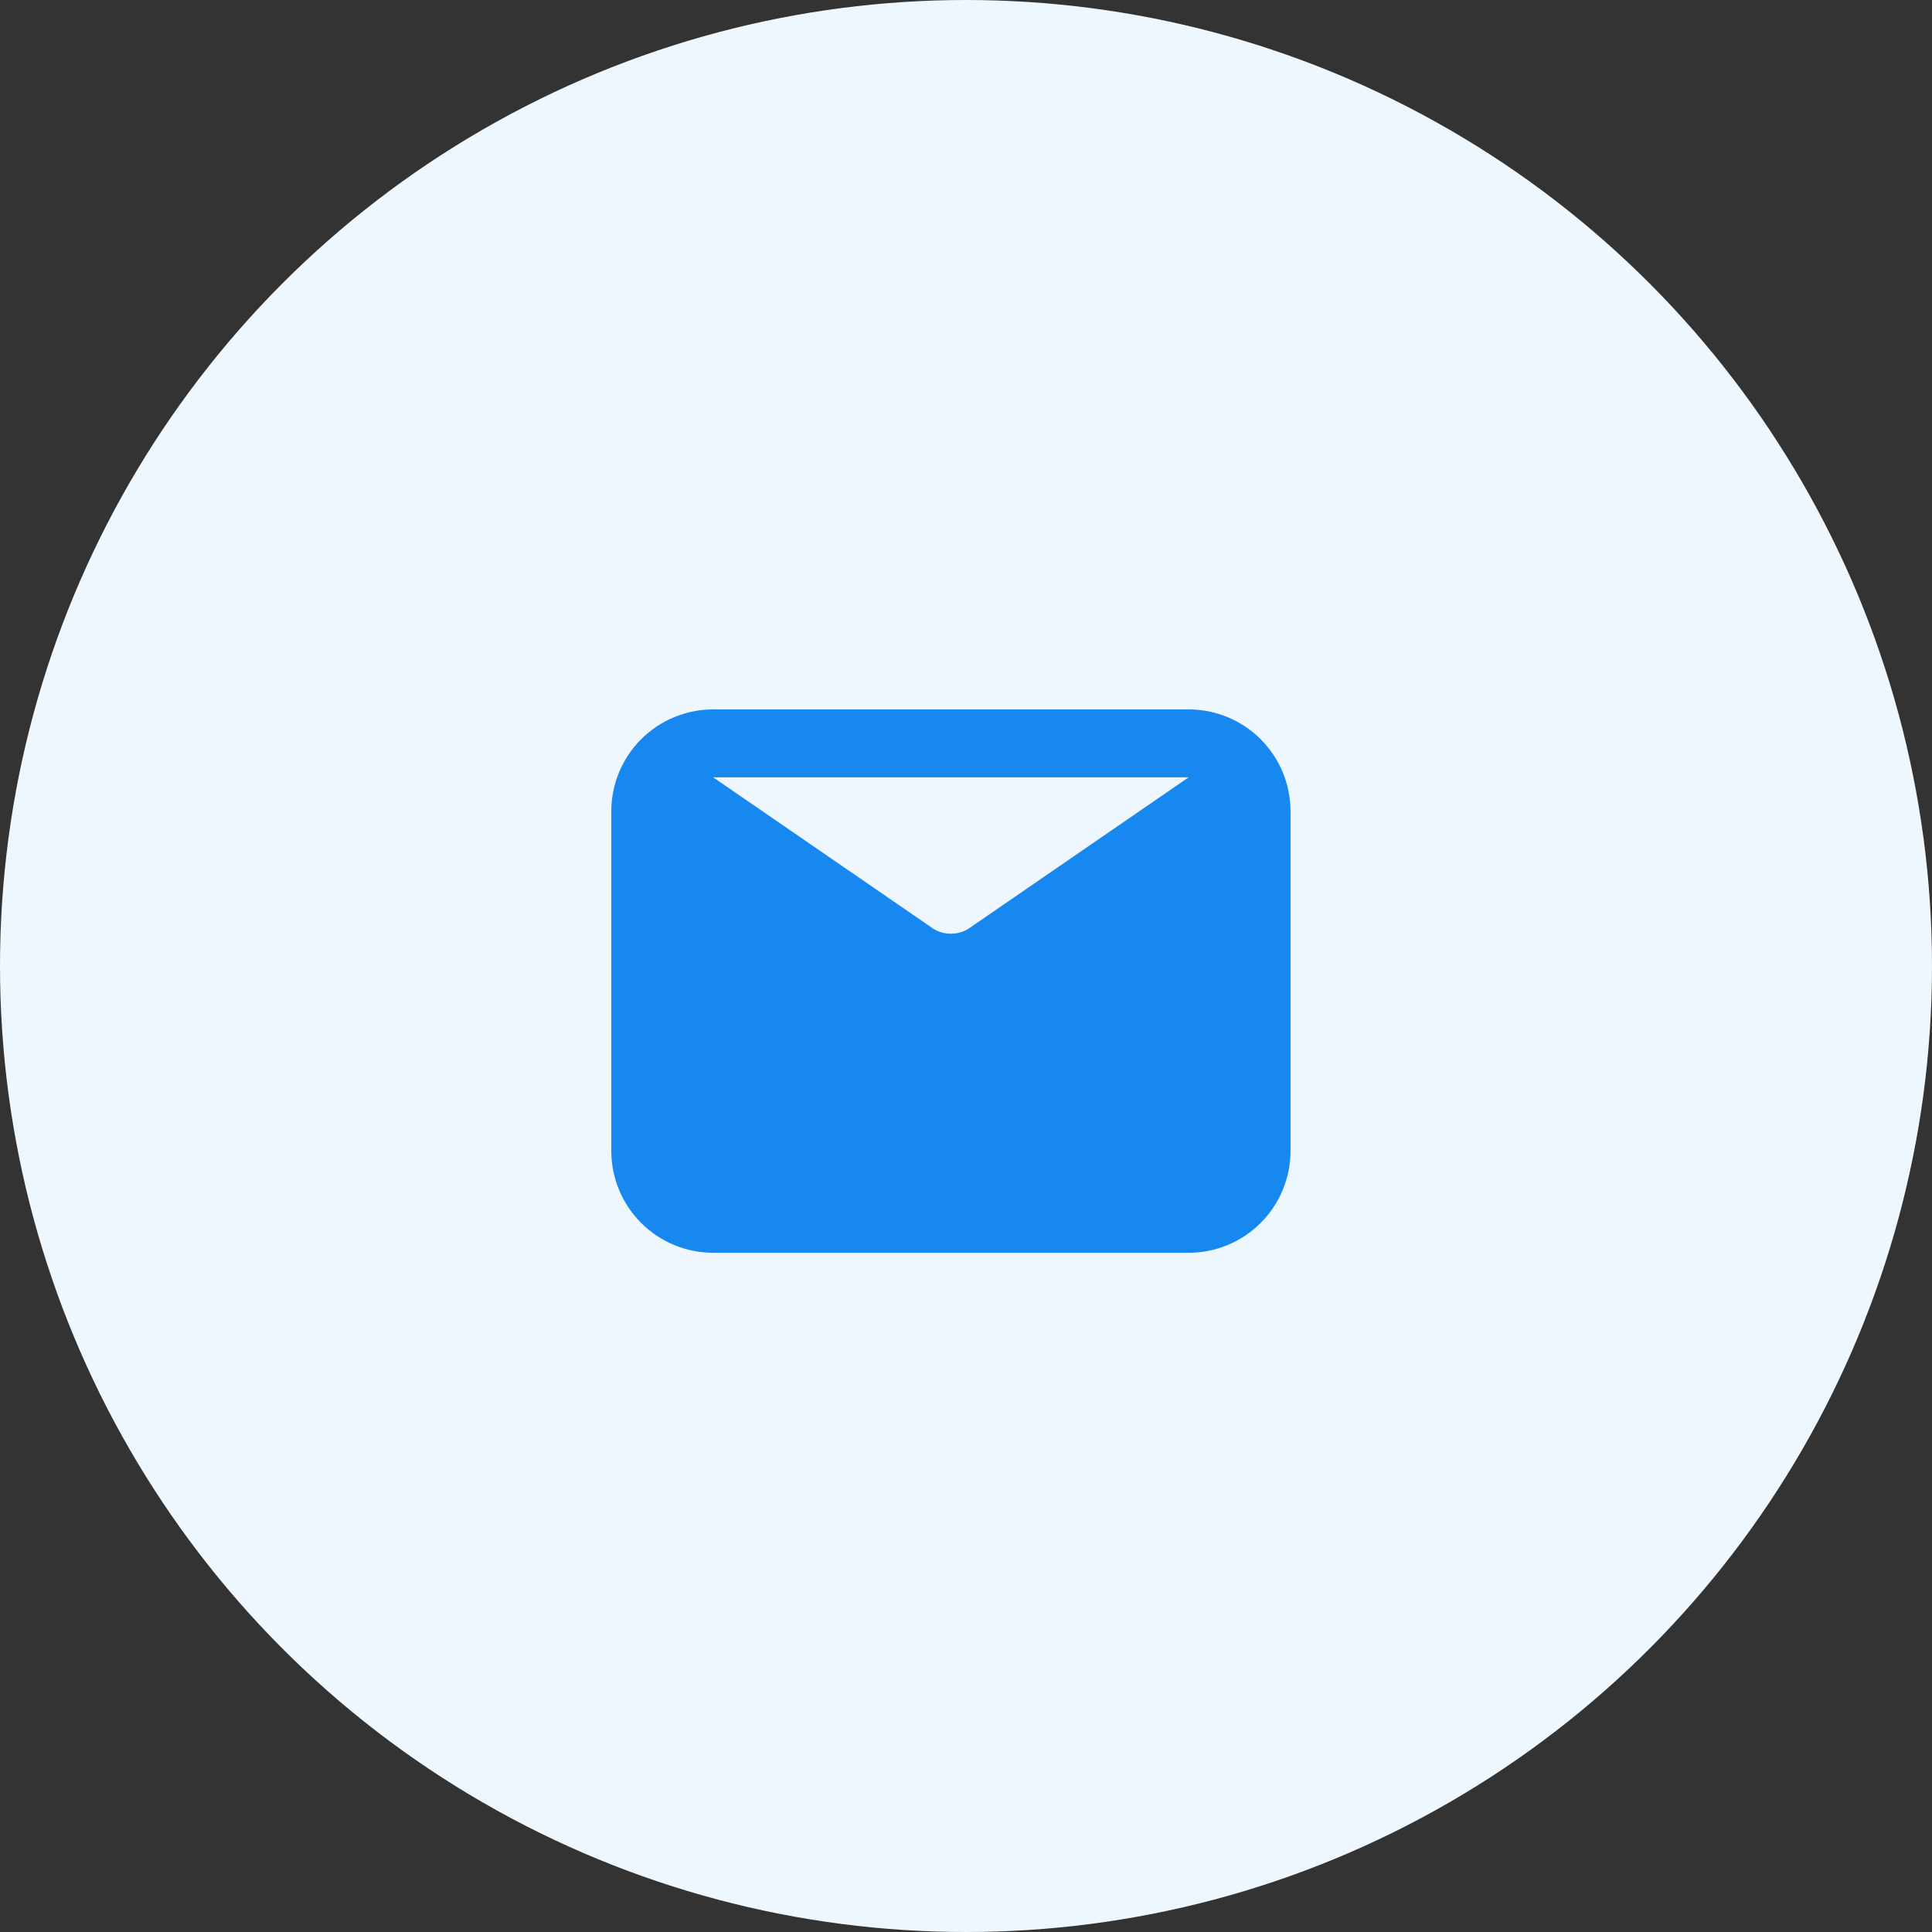
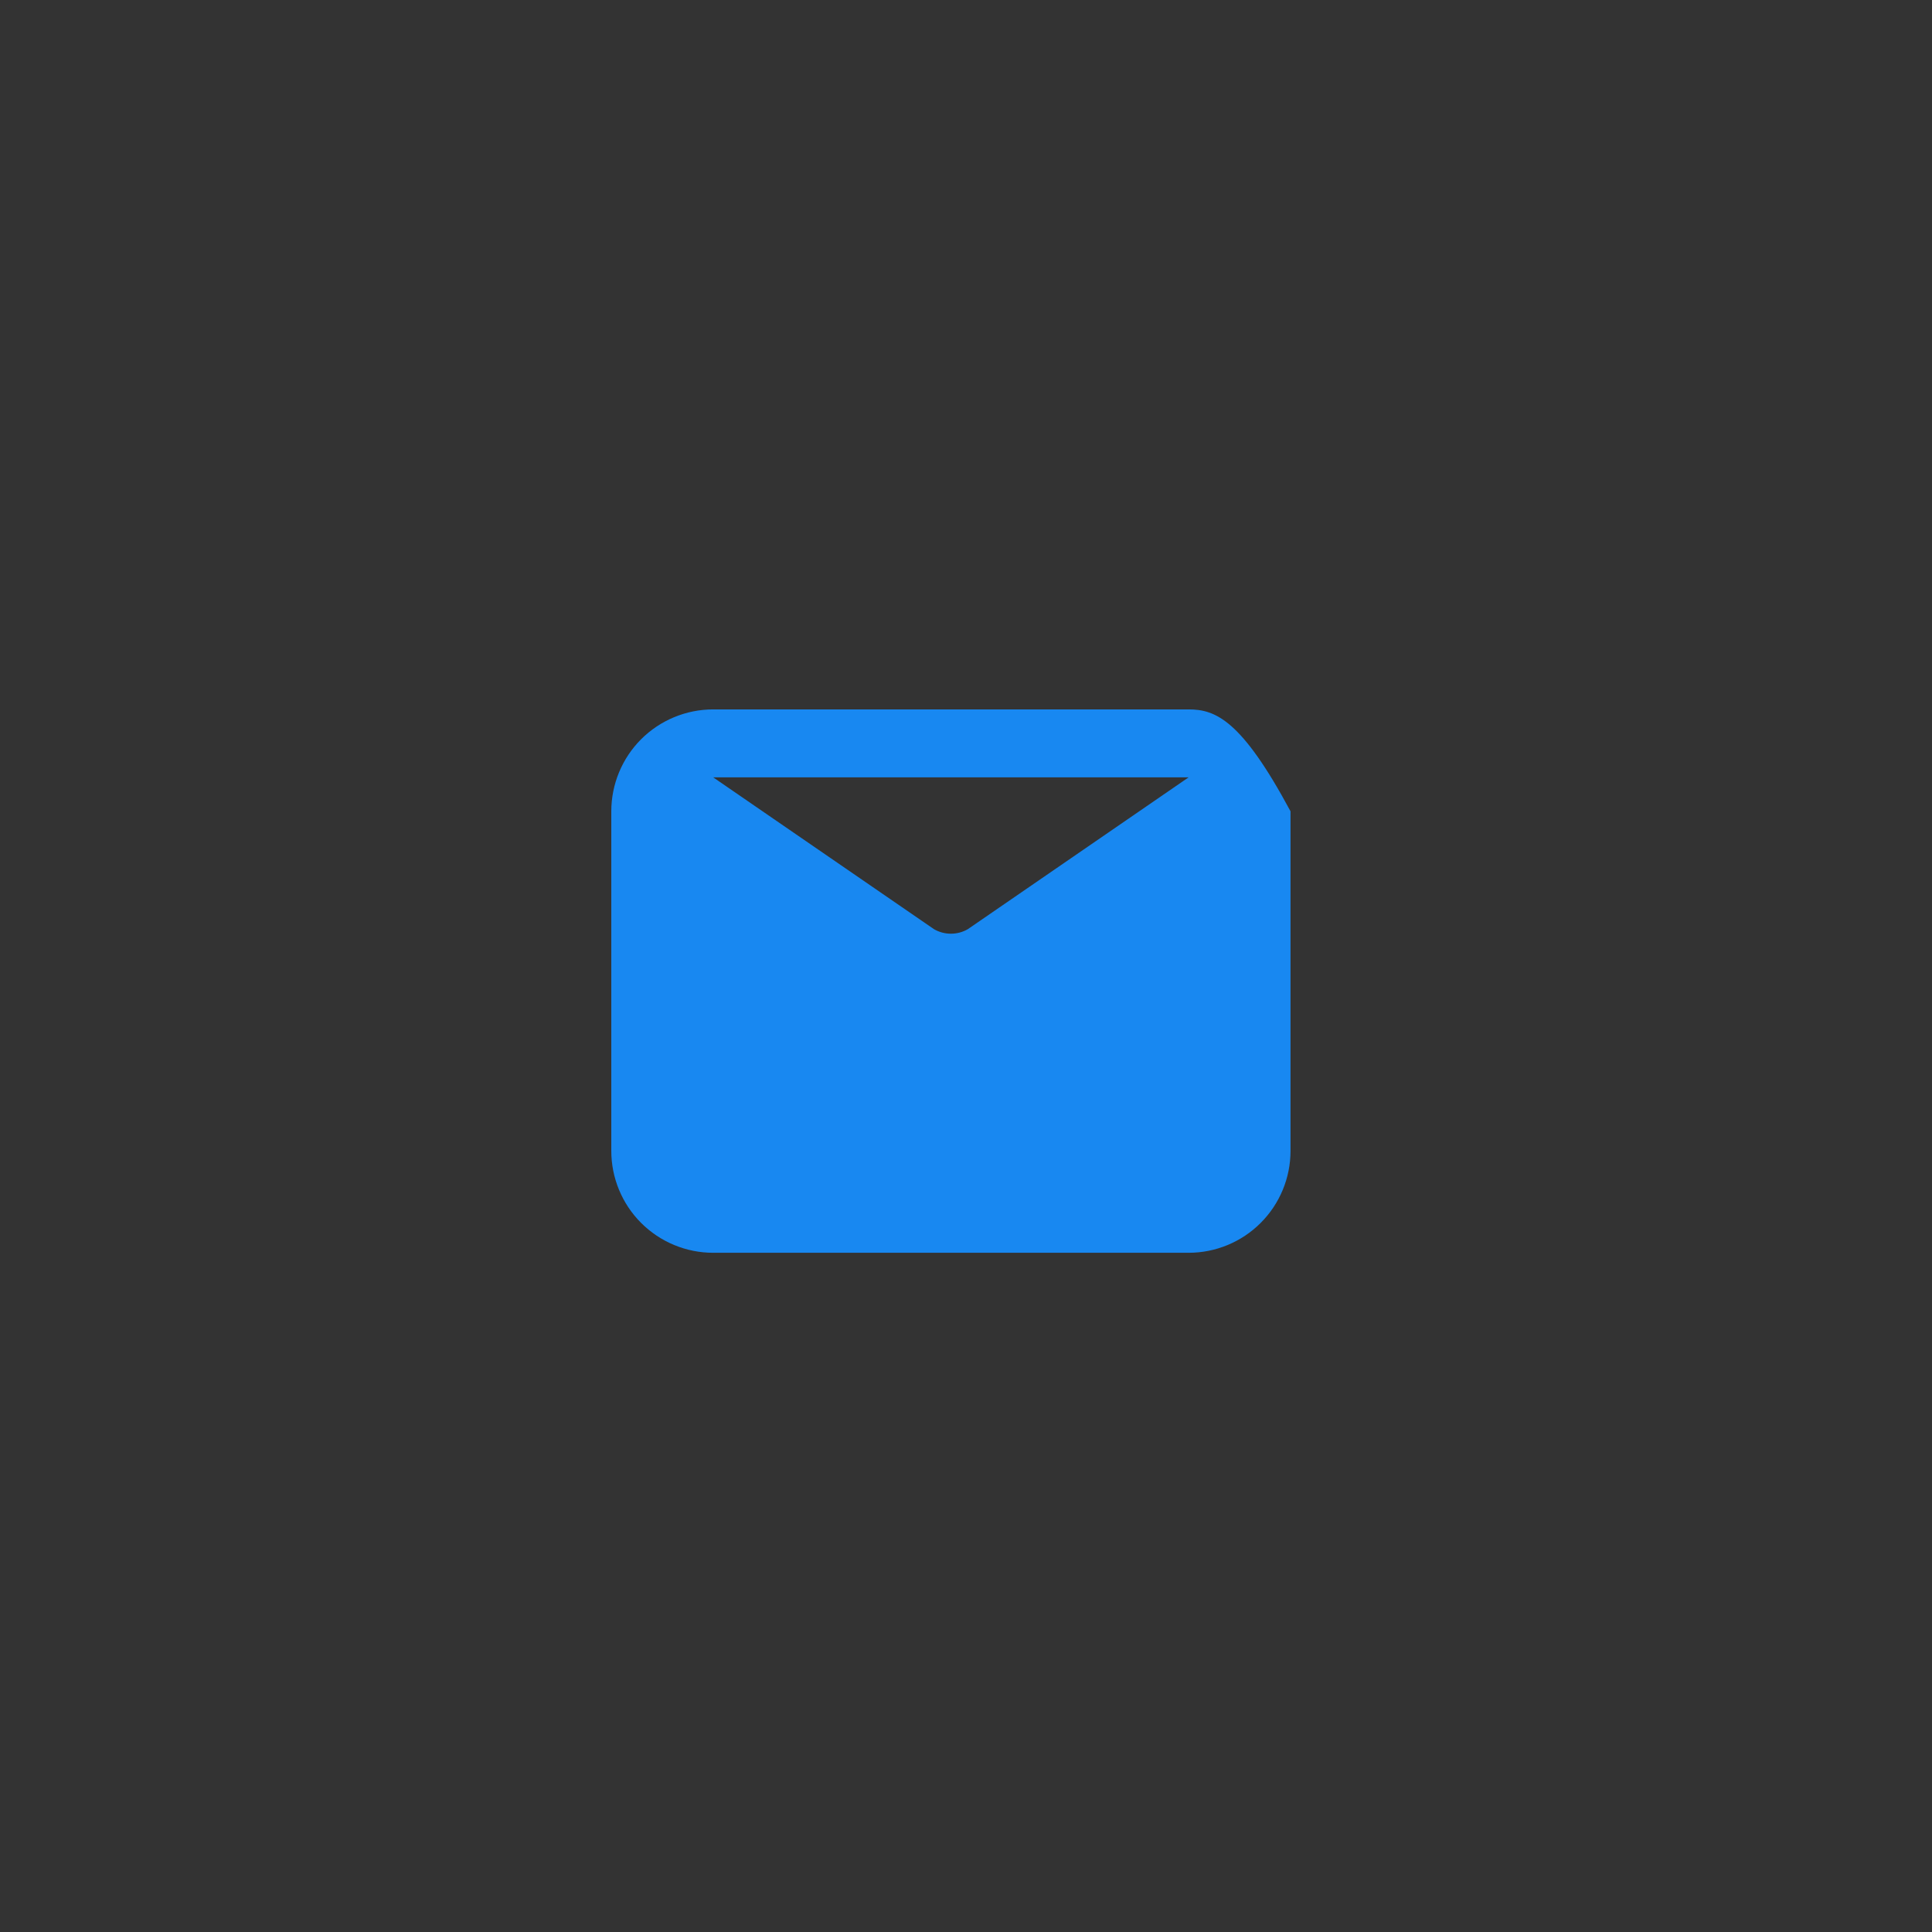
<svg xmlns="http://www.w3.org/2000/svg" width="64" height="64" viewBox="0 0 64 64" fill="none">
  <rect x="0" y="0" width="64" height="64" fill="#333333" stroke="none" />
-   <circle cx="32" cy="32" r="32" fill="#EFF7FE" />
-   <path d="M39.375 23.5H23.625C22.73 23.5 21.871 23.856 21.238 24.488C20.606 25.121 20.25 25.98 20.25 26.875V38.125C20.25 39.02 20.606 39.879 21.238 40.511C21.871 41.144 22.73 41.5 23.625 41.5H39.375C40.27 41.5 41.129 41.144 41.761 40.511C42.394 39.879 42.75 39.02 42.75 38.125V26.875C42.75 25.98 42.394 25.121 41.761 24.488C41.129 23.856 40.27 23.5 39.375 23.5ZM39.375 25.75L32.062 30.779C31.892 30.878 31.698 30.93 31.5 30.93C31.302 30.93 31.108 30.878 30.938 30.779L23.625 25.75H39.375Z" fill="#1888F1" />
+   <path d="M39.375 23.5H23.625C22.73 23.5 21.871 23.856 21.238 24.488C20.606 25.121 20.25 25.98 20.25 26.875V38.125C20.25 39.02 20.606 39.879 21.238 40.511C21.871 41.144 22.73 41.5 23.625 41.5H39.375C40.27 41.5 41.129 41.144 41.761 40.511C42.394 39.879 42.75 39.02 42.75 38.125V26.875C41.129 23.856 40.27 23.5 39.375 23.5ZM39.375 25.75L32.062 30.779C31.892 30.878 31.698 30.93 31.5 30.93C31.302 30.93 31.108 30.878 30.938 30.779L23.625 25.75H39.375Z" fill="#1888F1" />
</svg>